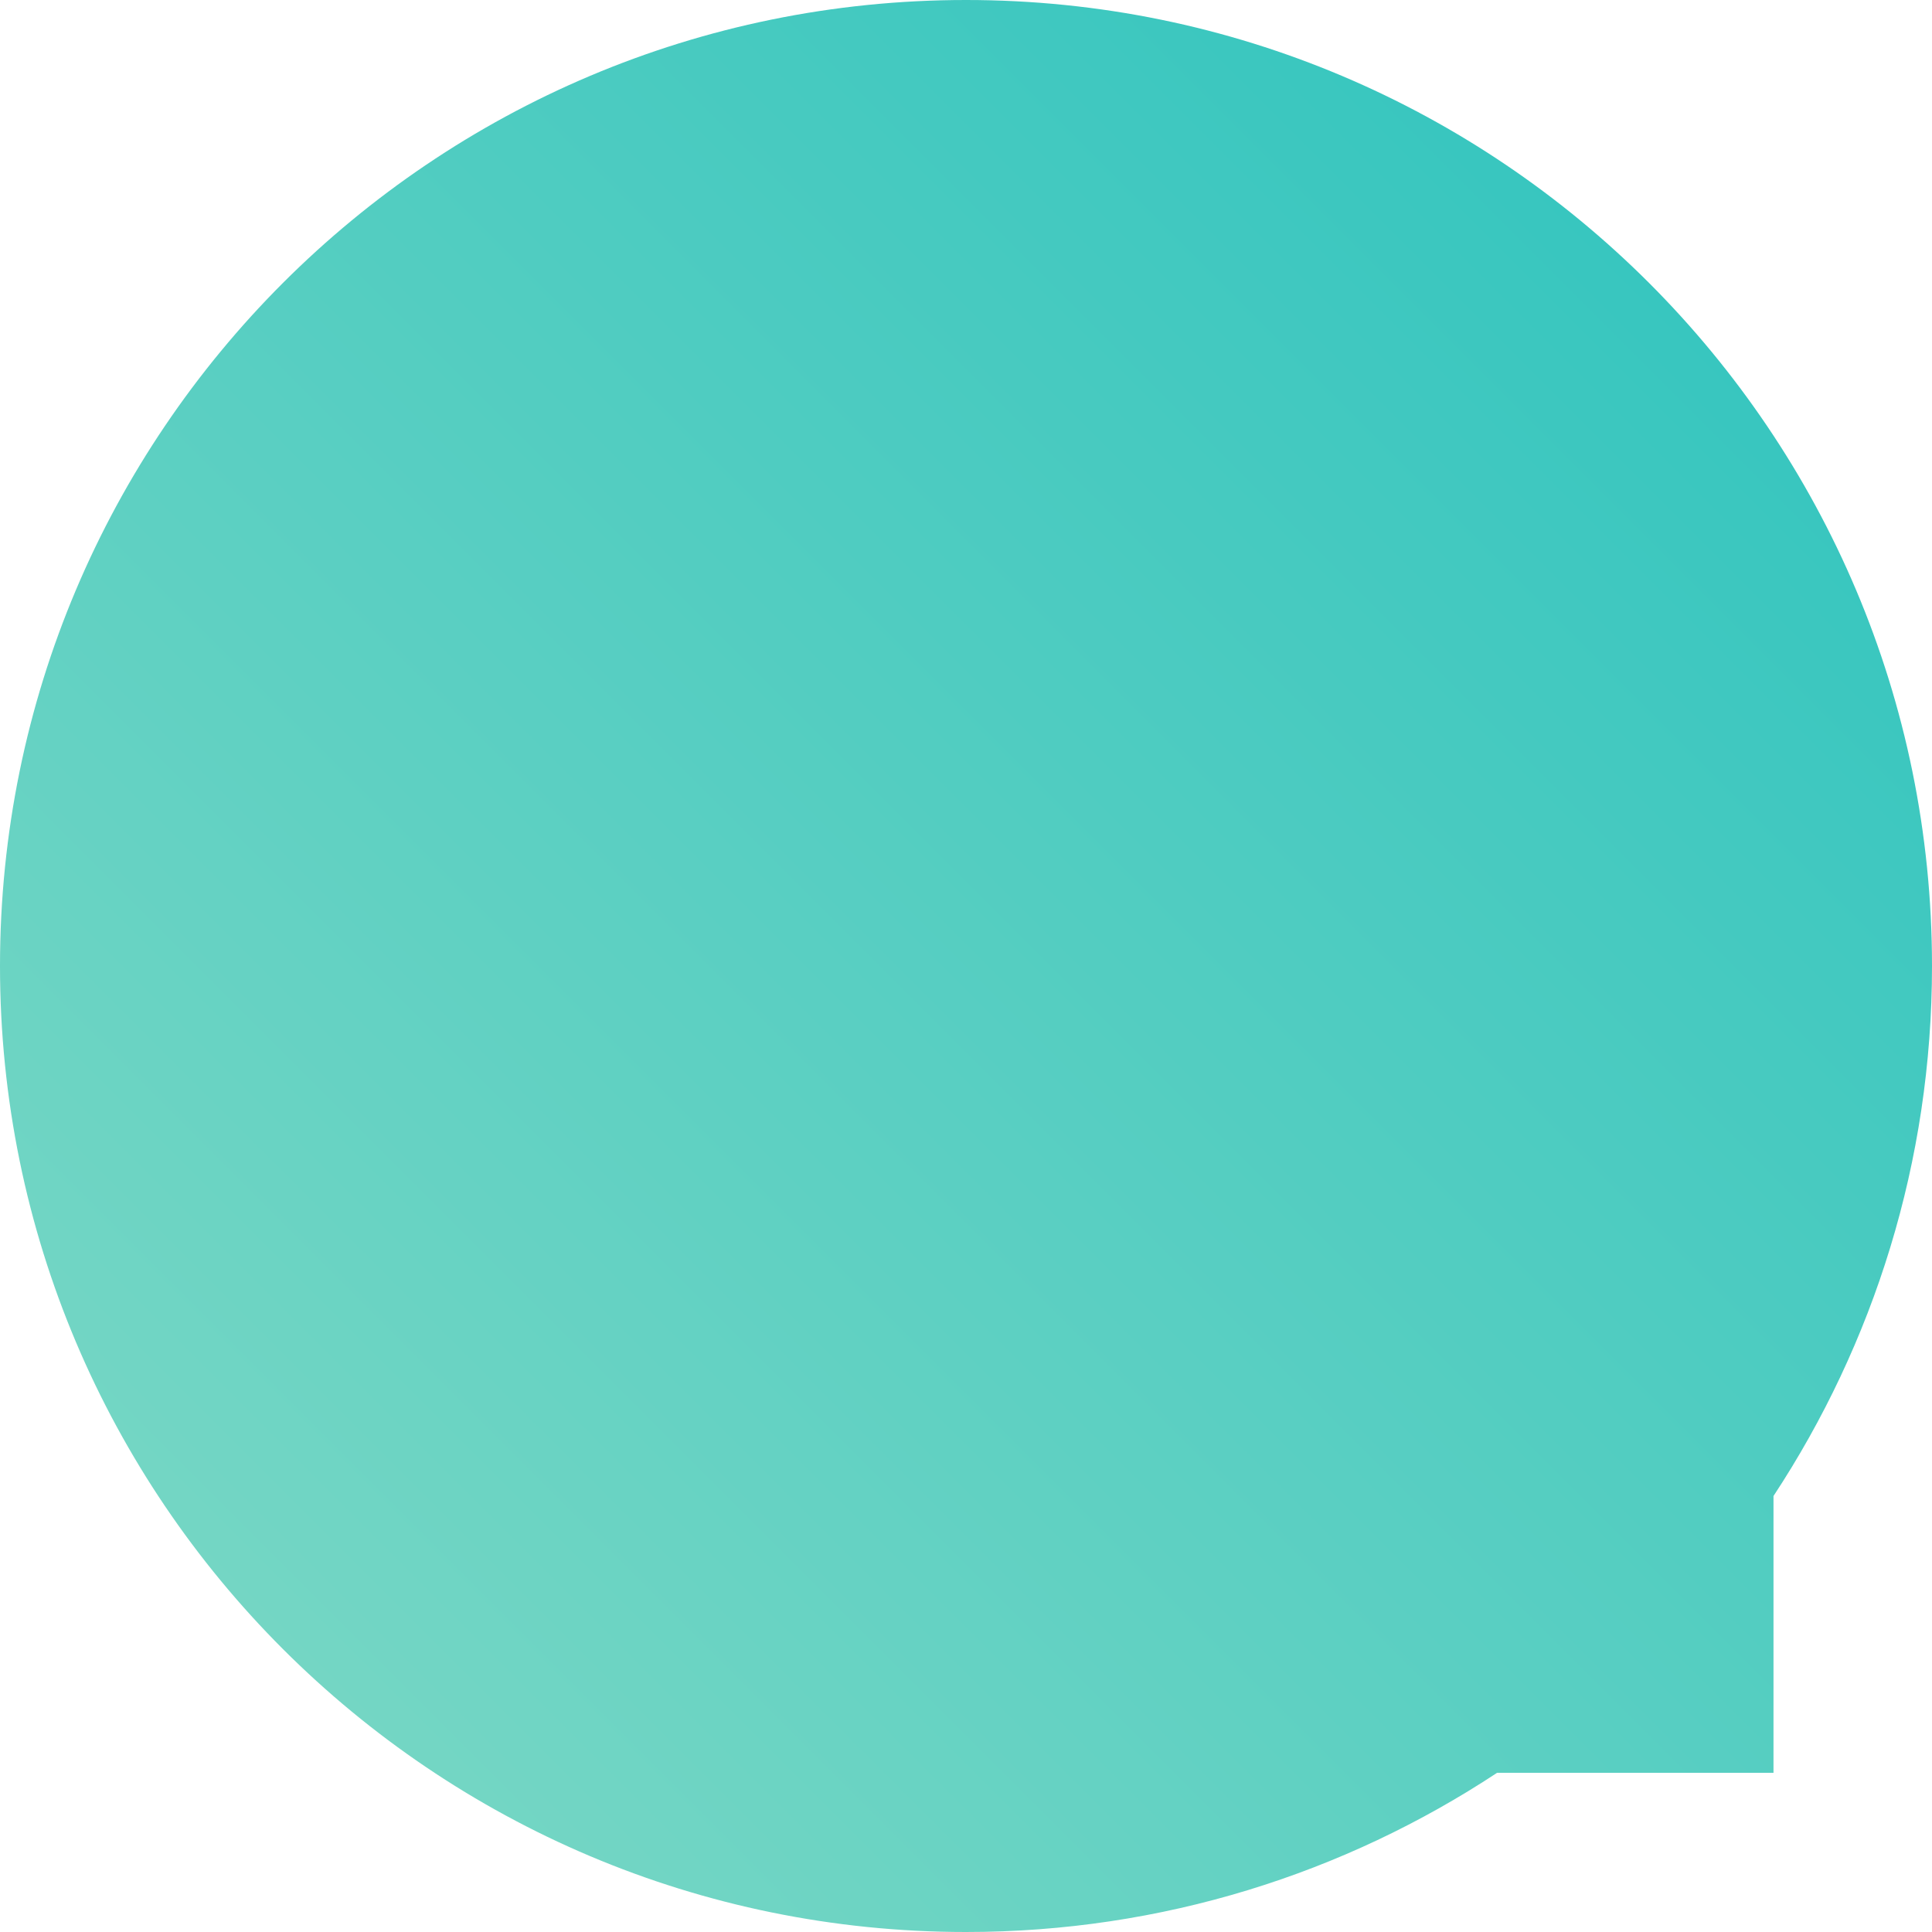
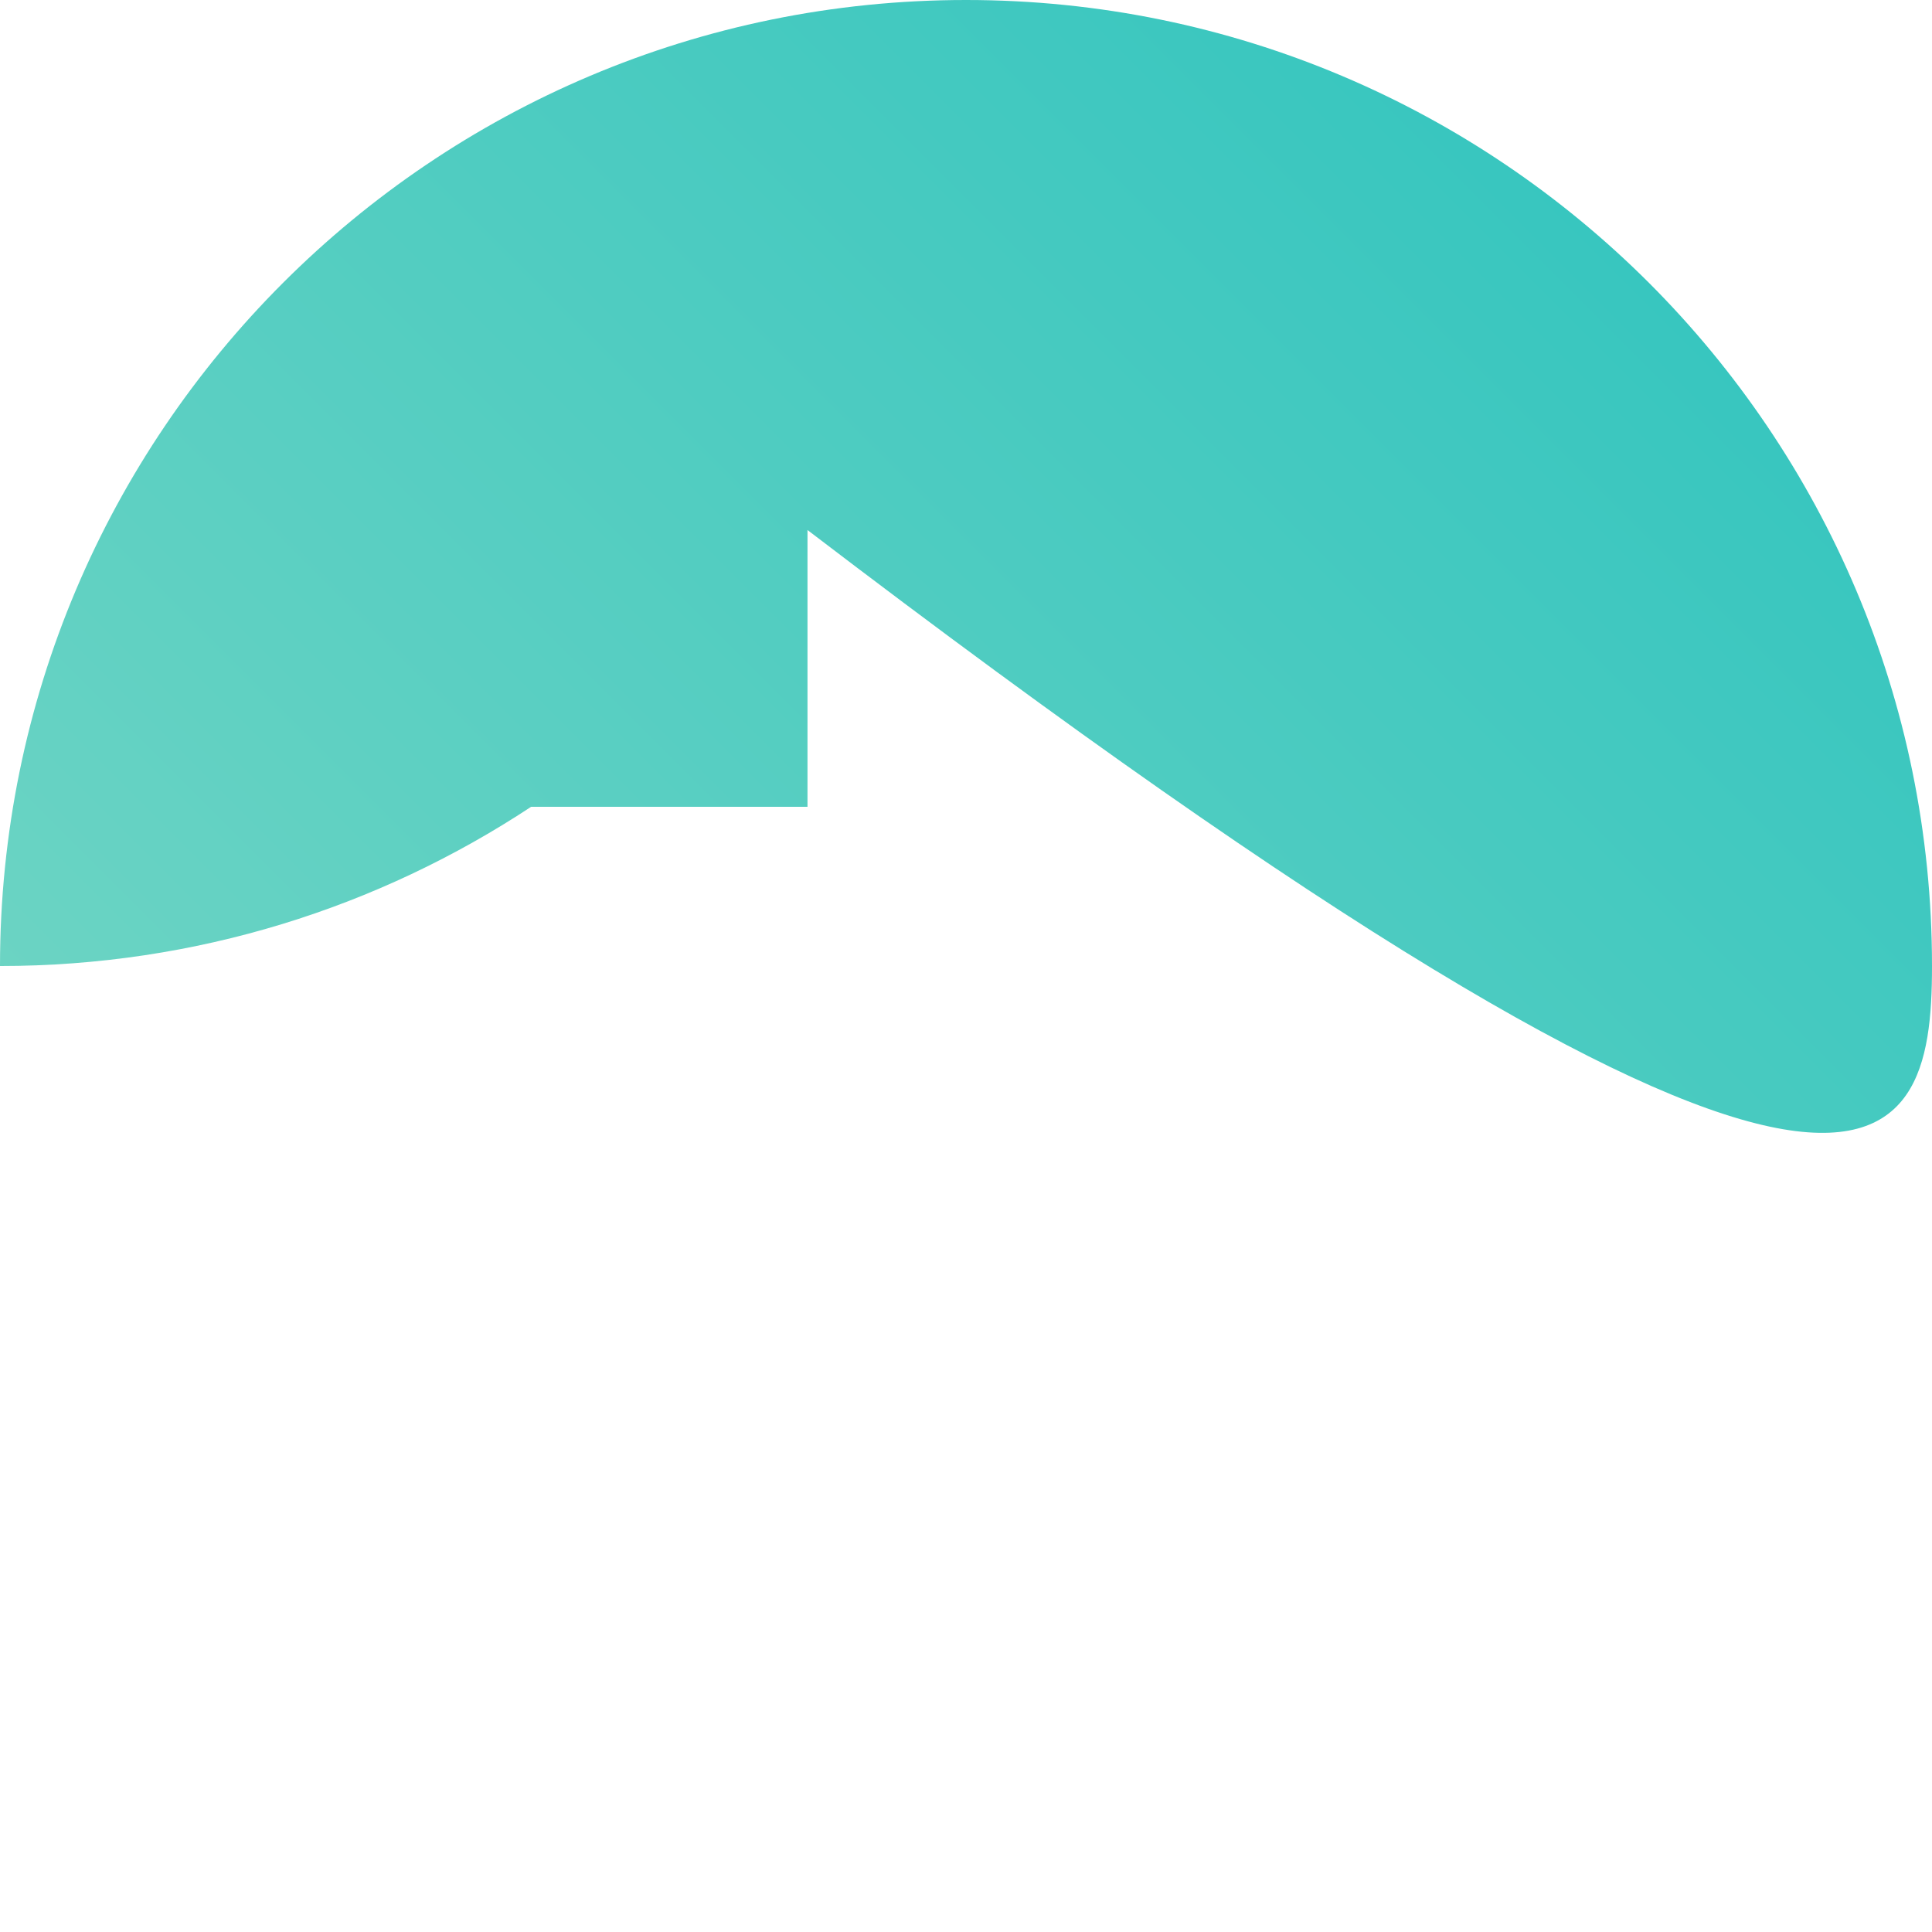
<svg xmlns="http://www.w3.org/2000/svg" version="1.1" id="Layer_1" x="0px" y="0px" width="165px" height="165px" viewBox="0 0 165 165" enable-background="new 0 0 165 165" xml:space="preserve">
  <linearGradient id="SVGID_1_" gradientUnits="userSpaceOnUse" x1="-6182.388" y1="3779.623" x2="-6065.714" y2="3896.296" gradientTransform="matrix(0 -1 1 0 -3750.161 -6036.252)">
    <stop offset="0" style="stop-color:#74D6C4" />
    <stop offset="1" style="stop-color:#38C6BF" />
  </linearGradient>
-   <path fill="url(#SVGID_1_)" d="M0,82.501C0,128.065,36.937,165,82.5,165c16.761,0,32.343-5.01,45.359-13.597h23.604v-23.638  C160.011,114.767,165,99.221,165,82.501C165,36.937,128.063,0,82.5,0C36.937,0,0,36.937,0,82.501z" />
+   <path fill="url(#SVGID_1_)" d="M0,82.501c16.761,0,32.343-5.01,45.359-13.597h23.604v-23.638  C160.011,114.767,165,99.221,165,82.501C165,36.937,128.063,0,82.5,0C36.937,0,0,36.937,0,82.501z" />
</svg>